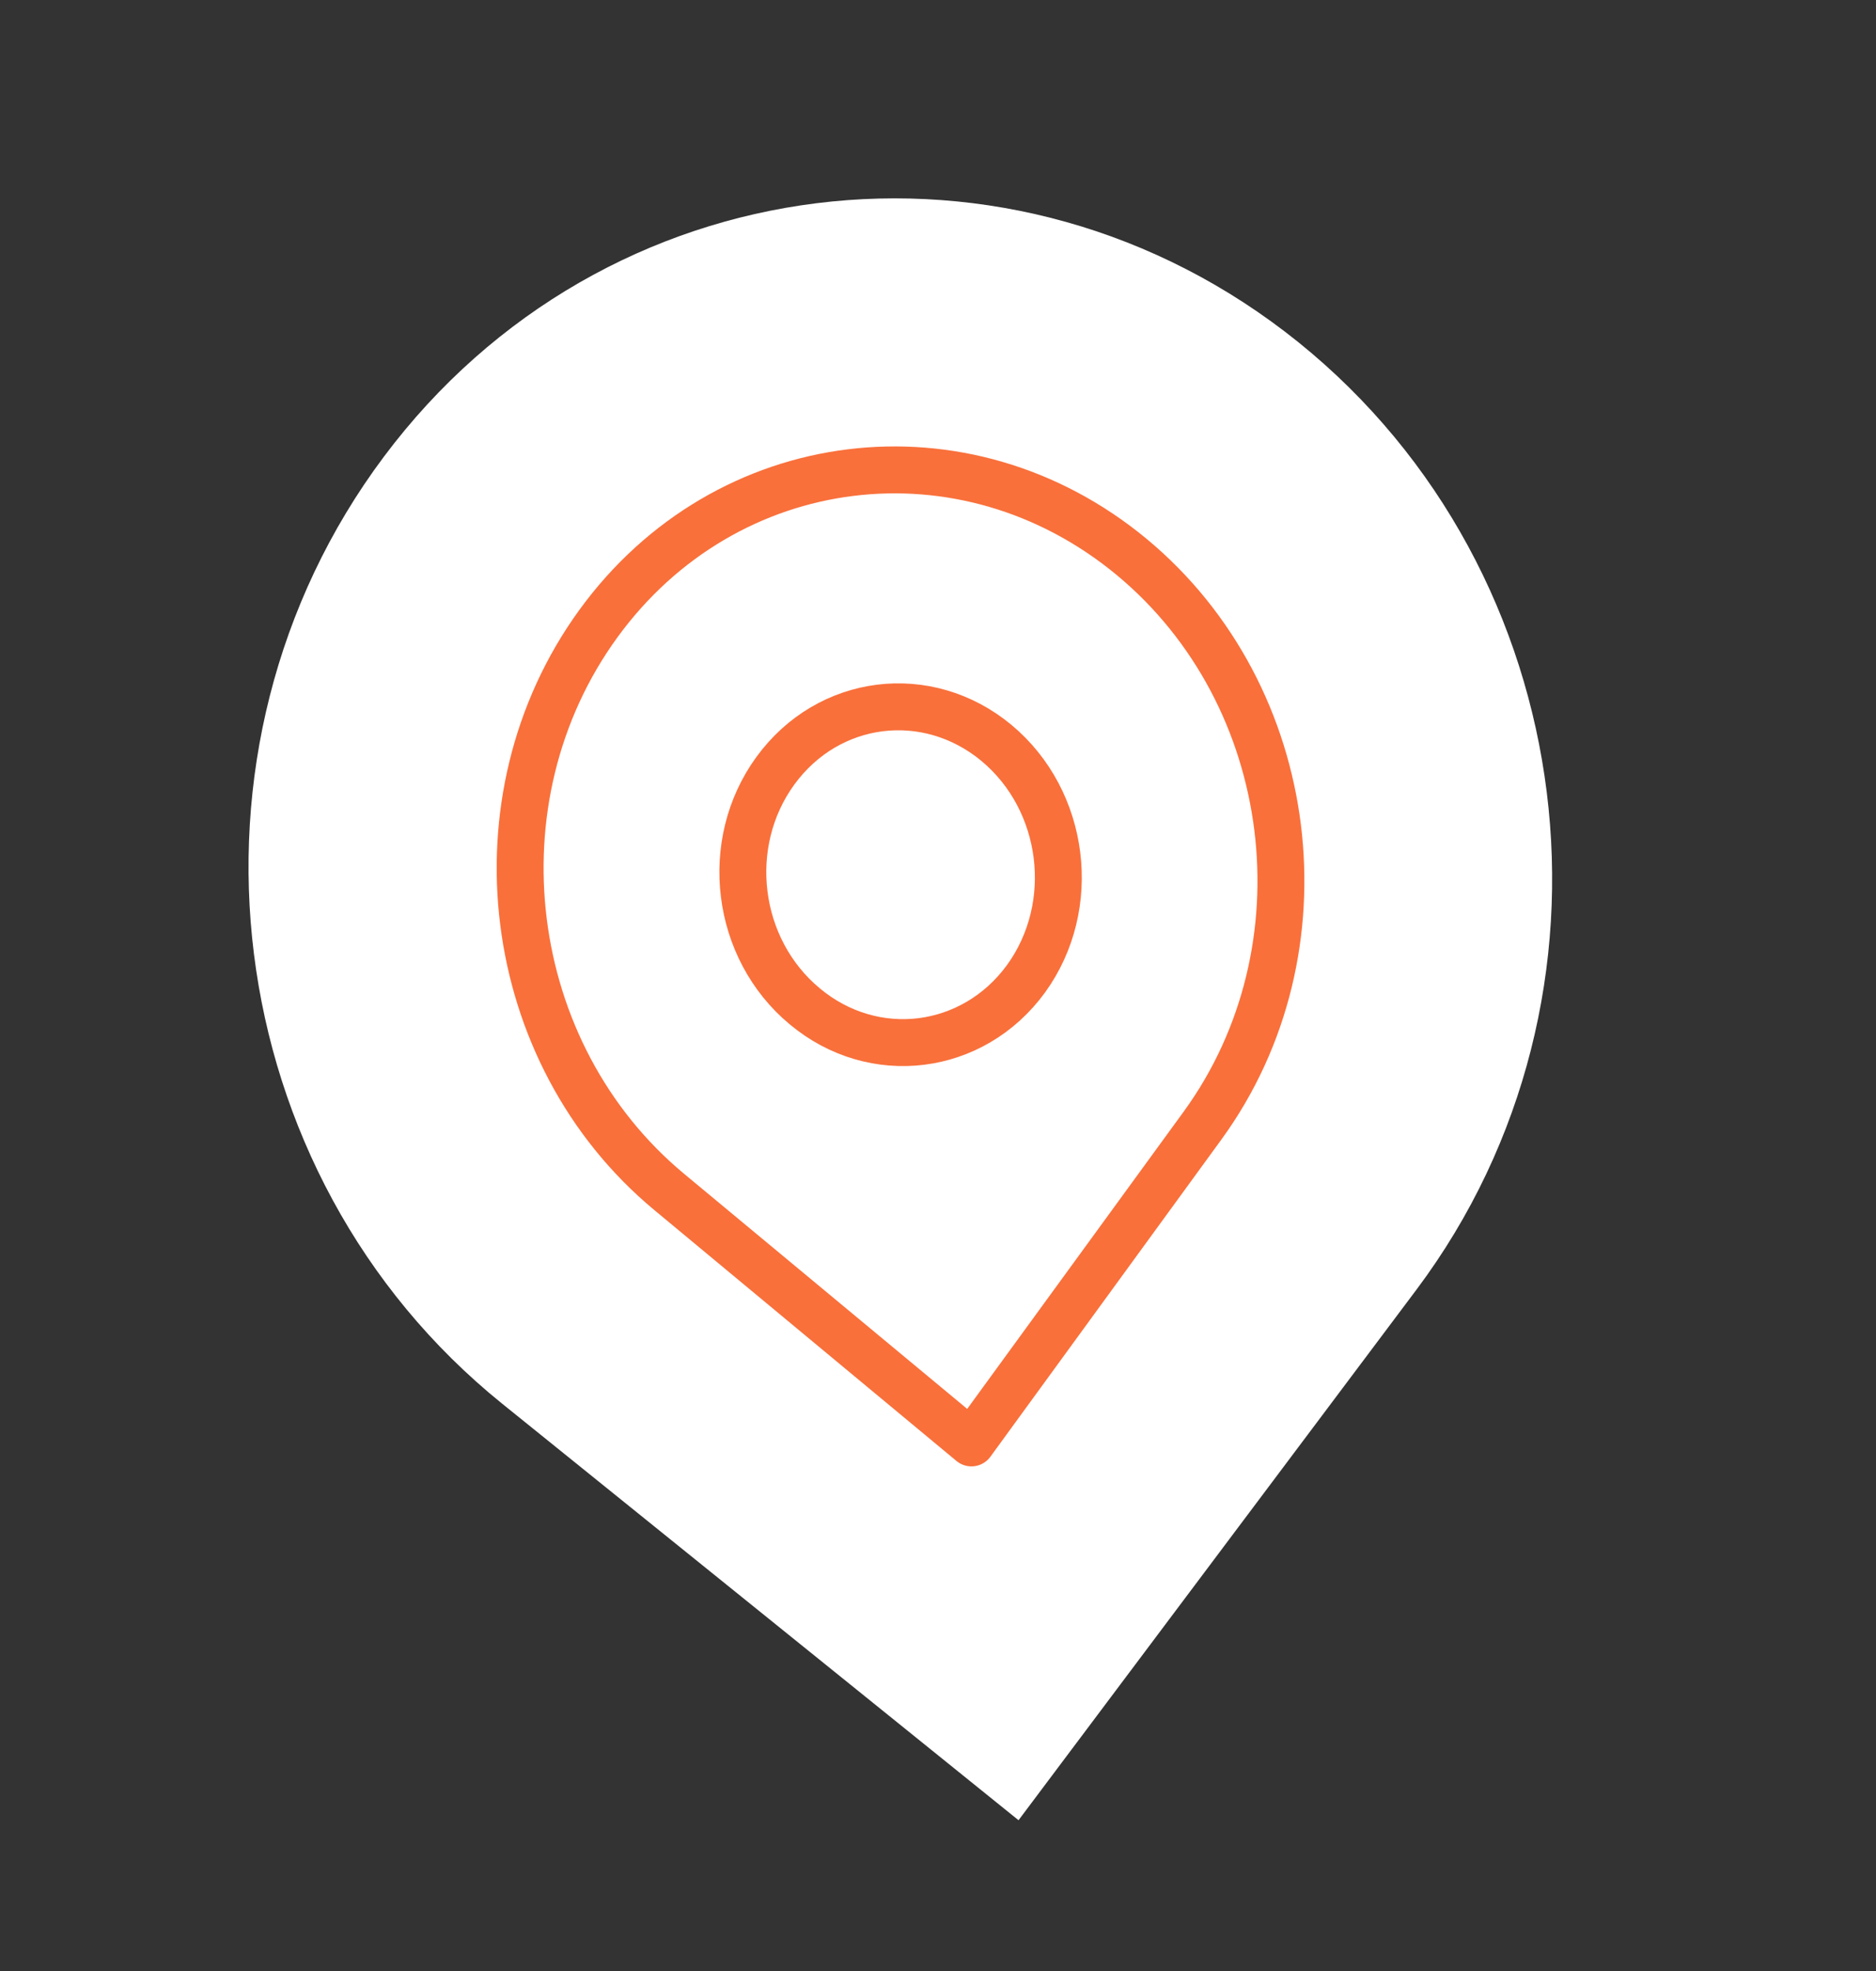
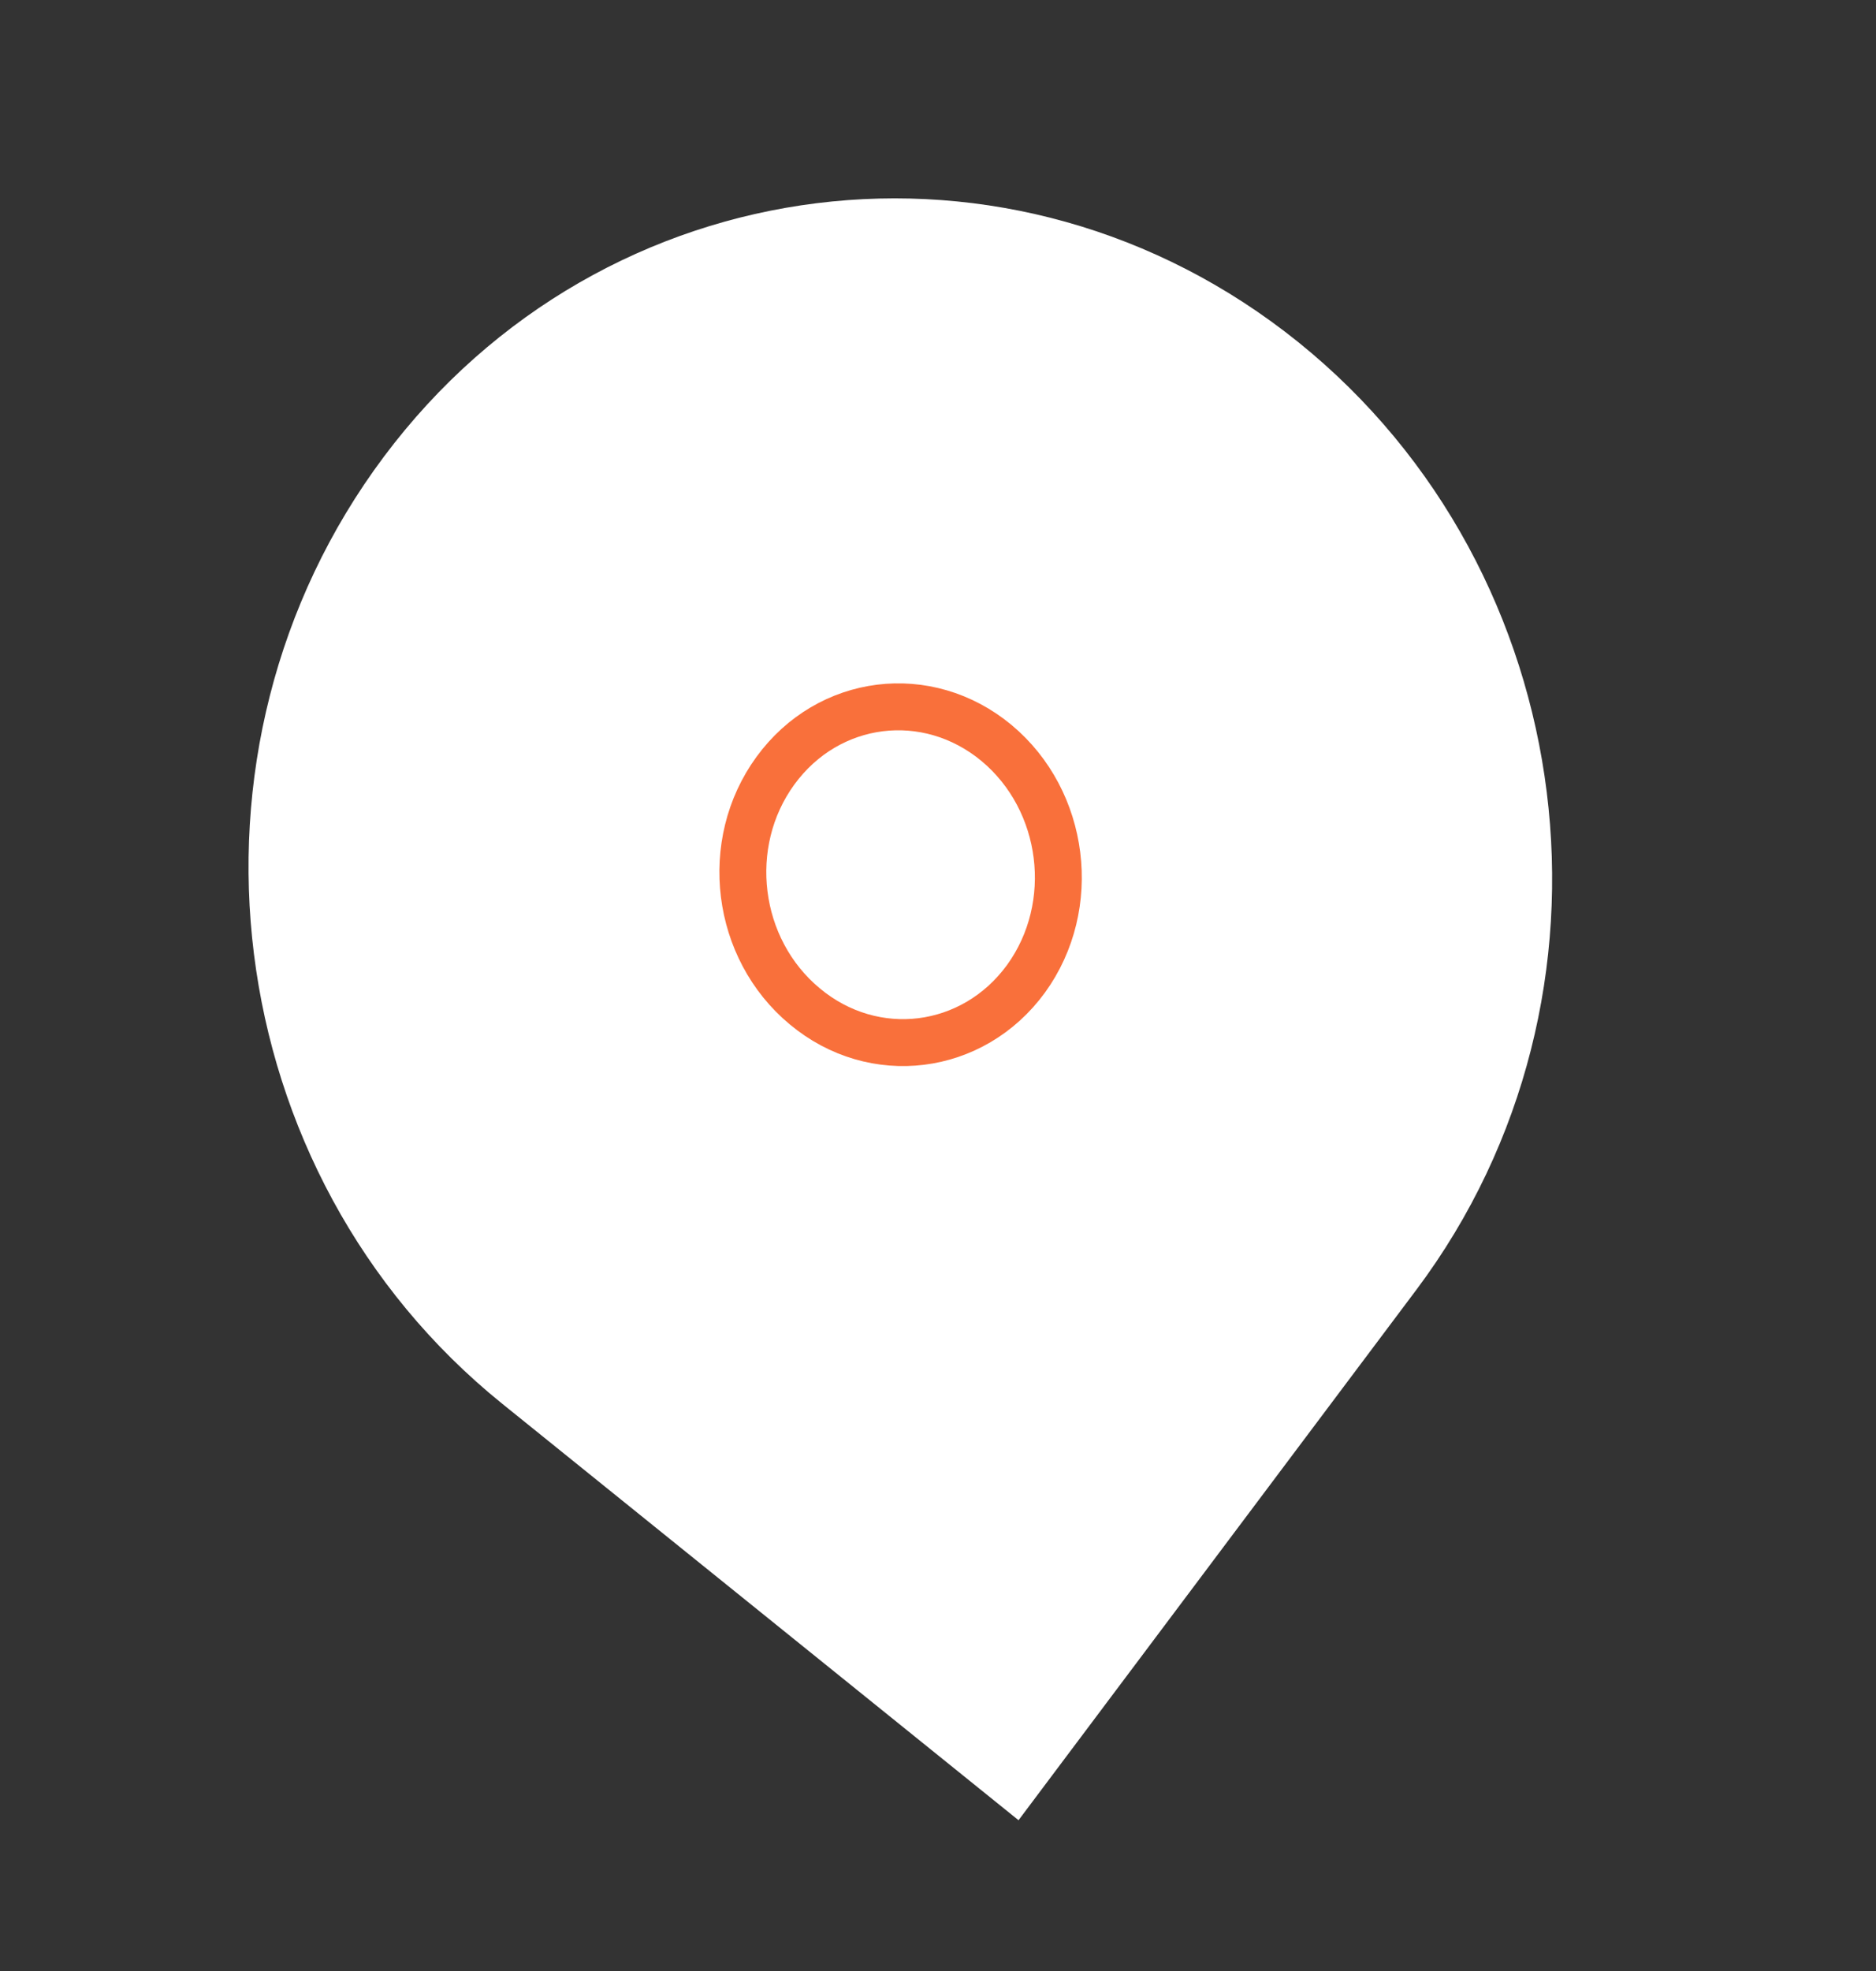
<svg xmlns="http://www.w3.org/2000/svg" width="40" height="42" fill="none">
  <rect width="100%" height="100%" fill="#333333" stroke="none" />
  <path fill="#fff" d="m21.717 38.787-11.009-8.875C4.634 25.015 3.506 15.98 8.188 9.728S21.6 2.398 27.685 7.293c6.075 4.897 7.203 13.932 2.52 20.184z" />
-   <path stroke="#F9703B" stroke-linecap="round" stroke-linejoin="round" d="M20.713 30.747 14.27 25.4c-3.554-2.949-4.231-8.37-1.512-12.11 2.72-3.74 7.812-4.369 11.374-1.42 3.555 2.95 4.231 8.37 1.512 12.11z" />
  <path stroke="#F9703B" stroke-linecap="round" stroke-linejoin="round" d="M21.25 15.834c1.47 1.227 1.751 3.47.627 5.022-1.132 1.552-3.246 1.816-4.717.589-1.478-1.226-1.758-3.47-.627-5.022s3.238-1.816 4.716-.59" />
</svg>